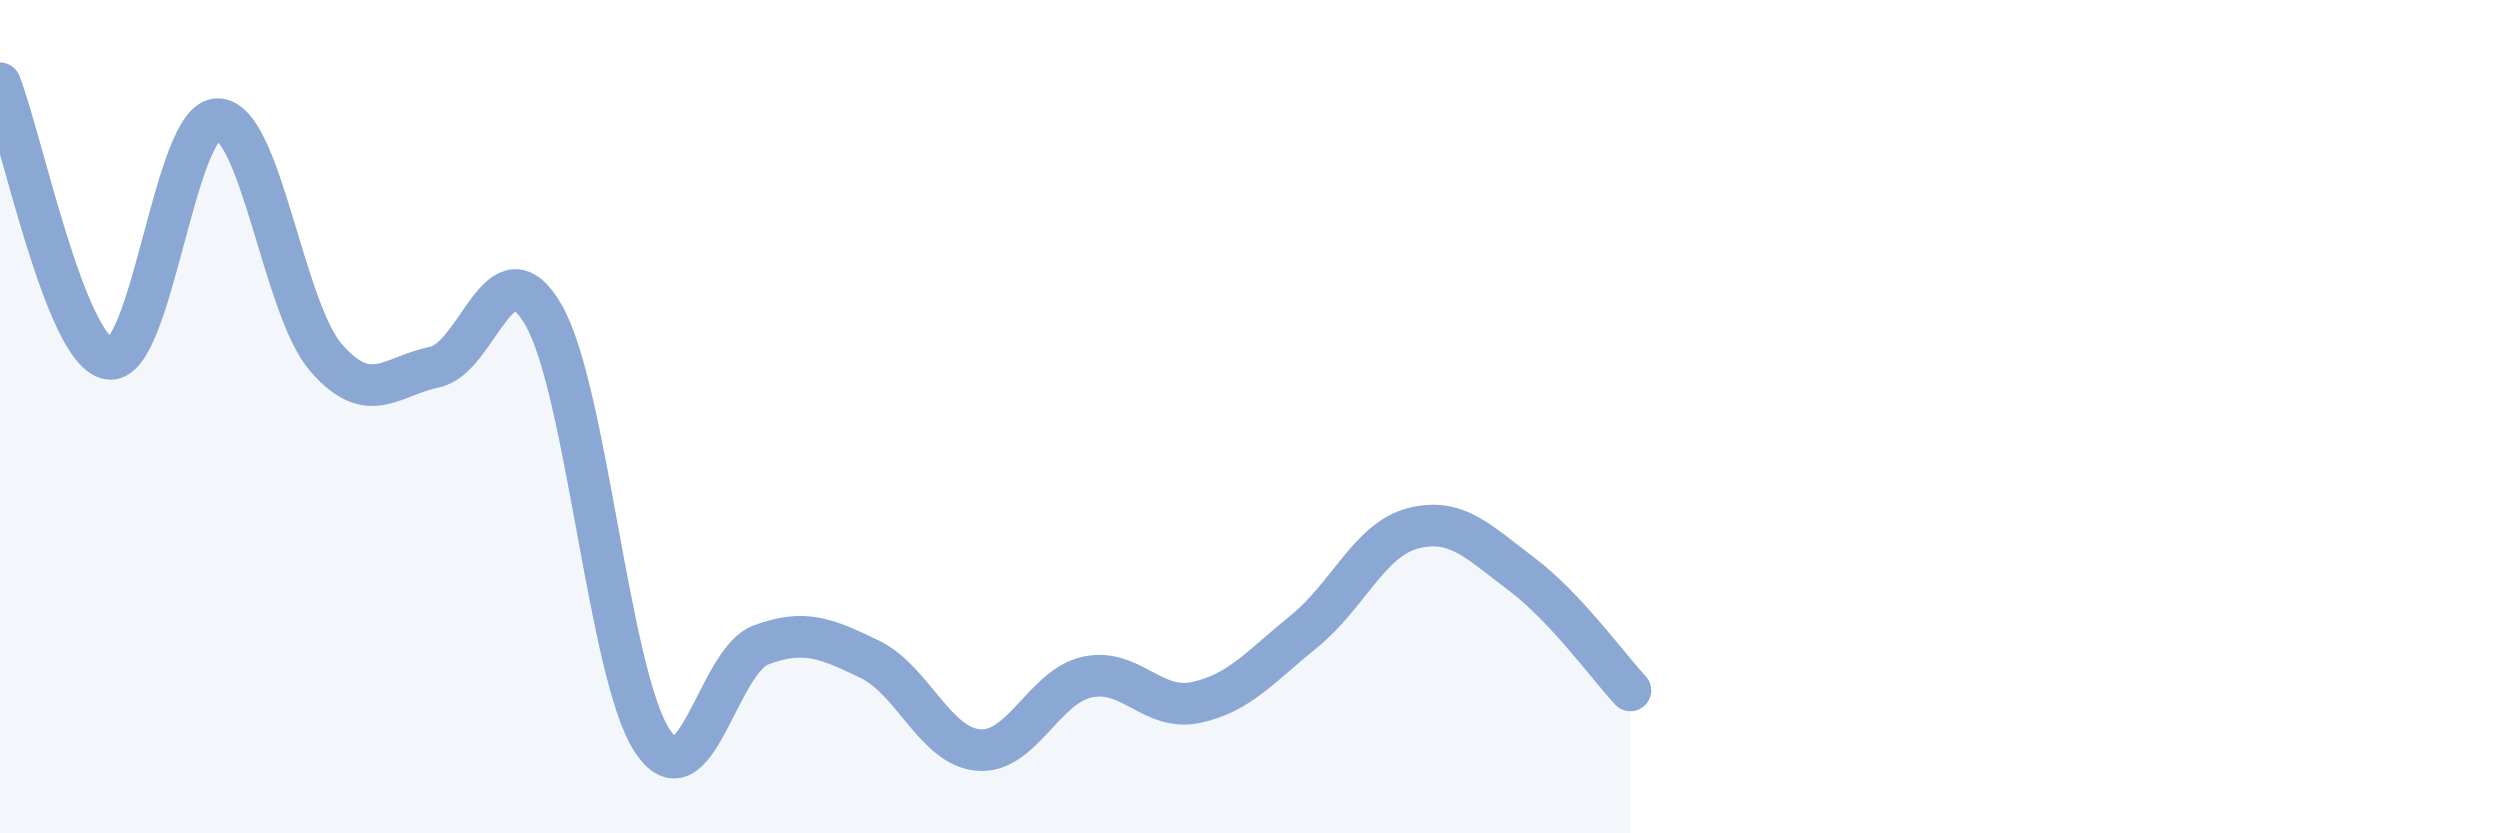
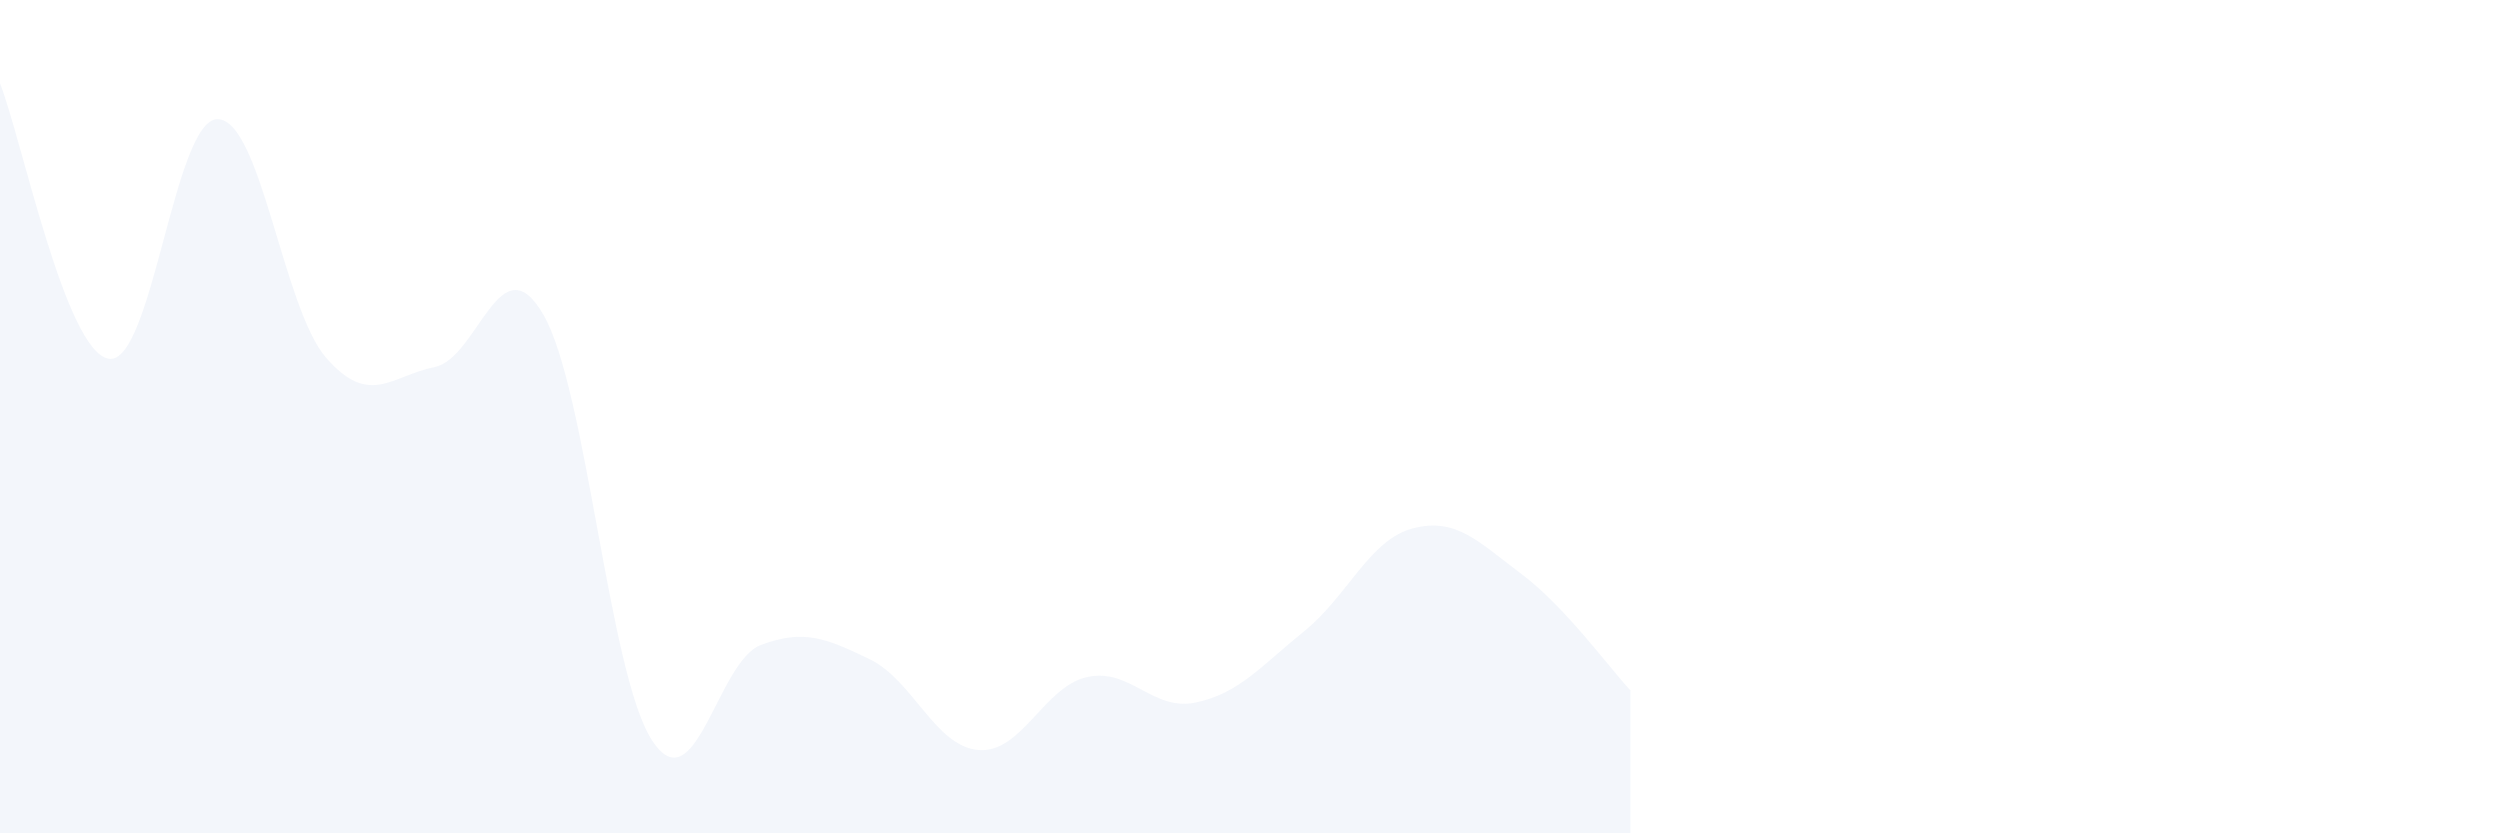
<svg xmlns="http://www.w3.org/2000/svg" width="60" height="20" viewBox="0 0 60 20">
  <path d="M 0,2 C 0.52,3.32 1.57,8.44 2.61,8.61 C 3.65,8.78 4.18,2.86 5.22,2.86 C 6.26,2.86 6.79,7.4 7.83,8.59 C 8.87,9.78 9.39,9.02 10.43,8.81 C 11.47,8.6 12,5.76 13.04,7.55 C 14.08,9.34 14.61,16.18 15.65,17.77 C 16.69,19.36 17.22,15.87 18.26,15.48 C 19.3,15.09 19.83,15.32 20.87,15.82 C 21.91,16.32 22.44,17.91 23.48,18 C 24.52,18.09 25.05,16.48 26.09,16.25 C 27.13,16.02 27.66,17.08 28.7,16.86 C 29.74,16.64 30.26,15.99 31.3,15.15 C 32.34,14.31 32.87,12.95 33.91,12.68 C 34.95,12.41 35.48,13 36.52,13.78 C 37.56,14.56 38.61,16.01 39.13,16.57L39.13 20L0 20Z" fill="#8ba7d3" opacity="0.1" stroke-linecap="round" stroke-linejoin="round" />
-   <path d="M 0,2 C 0.52,3.32 1.57,8.44 2.61,8.61 C 3.65,8.78 4.18,2.86 5.22,2.86 C 6.26,2.86 6.79,7.4 7.83,8.59 C 8.87,9.78 9.39,9.02 10.43,8.81 C 11.47,8.6 12,5.76 13.04,7.55 C 14.08,9.34 14.61,16.18 15.65,17.77 C 16.69,19.36 17.22,15.87 18.26,15.48 C 19.3,15.09 19.83,15.32 20.87,15.82 C 21.91,16.32 22.44,17.91 23.48,18 C 24.52,18.09 25.05,16.48 26.09,16.25 C 27.13,16.02 27.66,17.08 28.7,16.86 C 29.74,16.64 30.26,15.99 31.3,15.15 C 32.34,14.31 32.87,12.95 33.91,12.68 C 34.95,12.41 35.48,13 36.52,13.78 C 37.56,14.56 38.61,16.01 39.13,16.57" stroke="#8ba7d3" stroke-width="1" fill="none" stroke-linecap="round" stroke-linejoin="round" />
</svg>